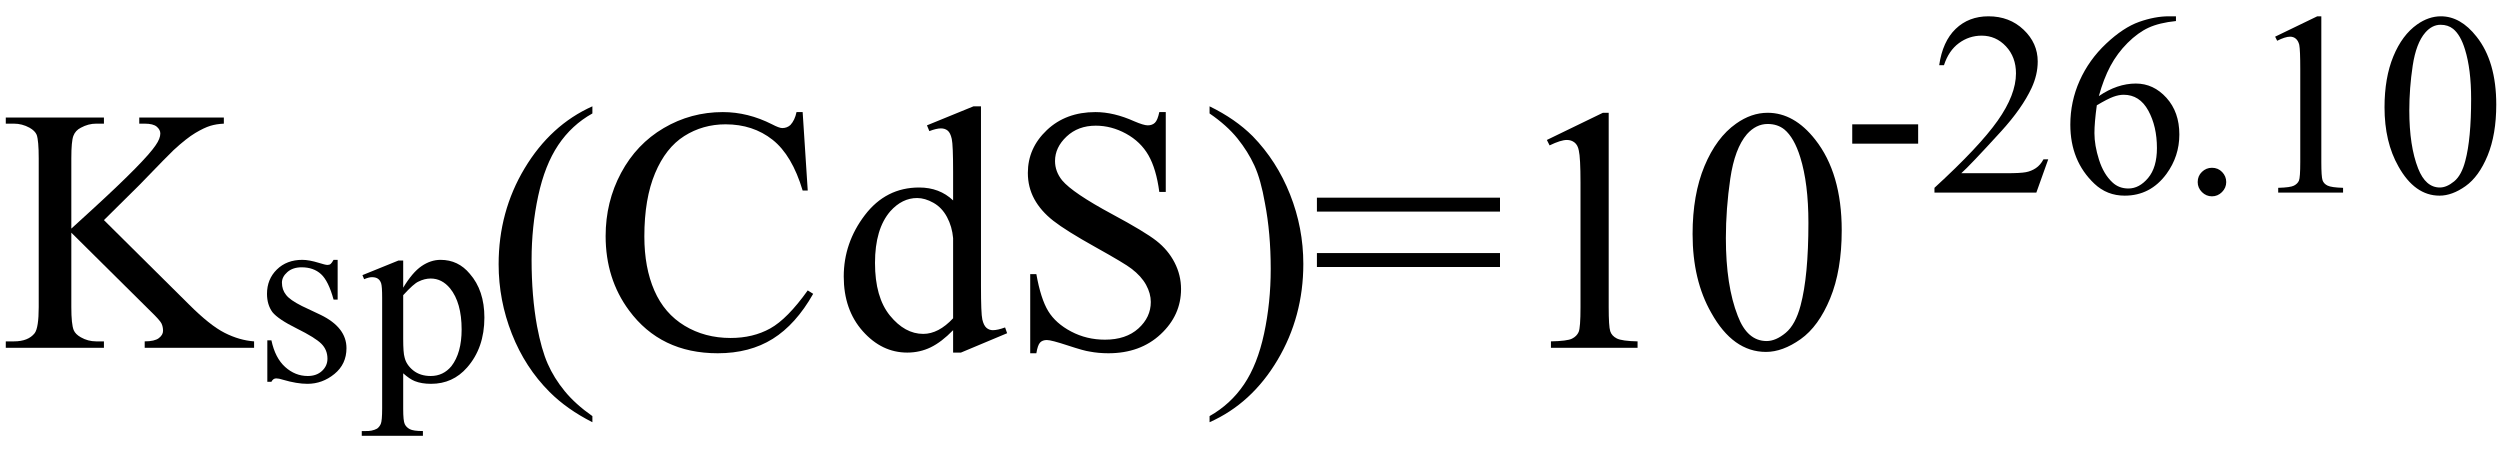
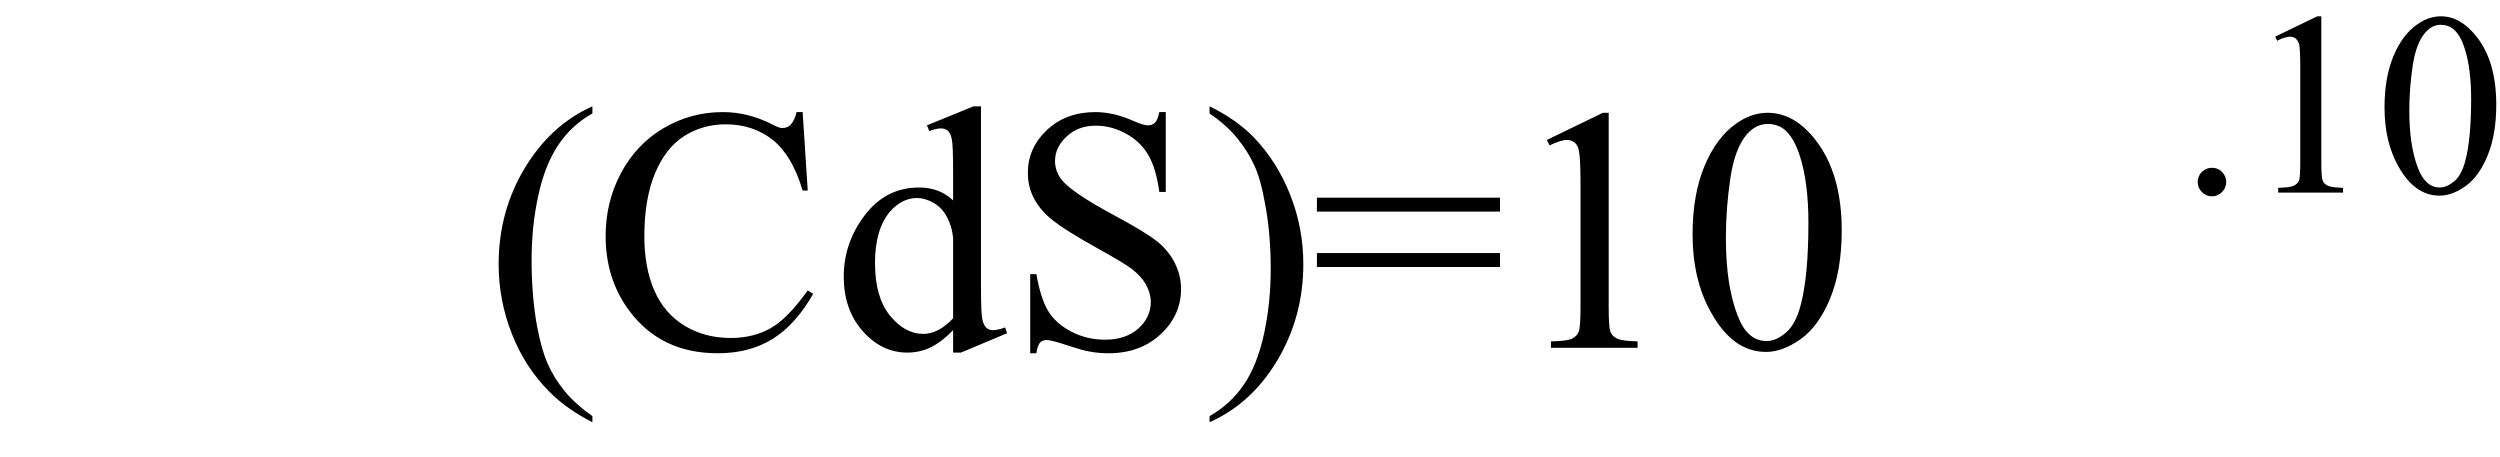
<svg xmlns="http://www.w3.org/2000/svg" stroke-dasharray="none" shape-rendering="auto" font-family="'Dialog'" width="115" text-rendering="auto" fill-opacity="1" contentScriptType="text/ecmascript" color-interpolation="auto" color-rendering="auto" preserveAspectRatio="xMidYMid meet" font-size="12" fill="black" stroke="black" image-rendering="auto" stroke-miterlimit="10" zoomAndPan="magnify" version="1.0" stroke-linecap="square" stroke-linejoin="miter" contentStyleType="text/css" font-style="normal" height="21" stroke-width="1" stroke-dashoffset="0" font-weight="normal" stroke-opacity="1">
  <defs id="genericDefs" />
  <g>
    <g text-rendering="optimizeLegibility" transform="translate(0,16)" color-rendering="optimizeQuality" color-interpolation="linearRGB" image-rendering="optimizeQuality">
-       <path d="M4.781 -5.875 L8.688 -2 Q9.656 -1.031 10.336 -0.688 Q11.016 -0.344 11.688 -0.297 L11.688 0 L6.656 0 L6.656 -0.297 Q7.109 -0.297 7.305 -0.445 Q7.5 -0.594 7.5 -0.781 Q7.5 -0.969 7.43 -1.117 Q7.359 -1.266 6.938 -1.672 L3.281 -5.297 L3.281 -1.875 Q3.281 -1.078 3.391 -0.812 Q3.469 -0.625 3.719 -0.484 Q4.047 -0.297 4.422 -0.297 L4.781 -0.297 L4.781 0 L0.266 0 L0.266 -0.297 L0.641 -0.297 Q1.297 -0.297 1.594 -0.672 Q1.781 -0.922 1.781 -1.875 L1.781 -8.719 Q1.781 -9.531 1.688 -9.797 Q1.609 -9.984 1.359 -10.125 Q1.016 -10.312 0.641 -10.312 L0.266 -10.312 L0.266 -10.594 L4.781 -10.594 L4.781 -10.312 L4.422 -10.312 Q4.062 -10.312 3.719 -10.125 Q3.469 -10 3.375 -9.75 Q3.281 -9.5 3.281 -8.719 L3.281 -5.484 Q3.438 -5.625 4.359 -6.469 Q6.672 -8.594 7.156 -9.312 Q7.375 -9.625 7.375 -9.859 Q7.375 -10.031 7.211 -10.172 Q7.047 -10.312 6.656 -10.312 L6.406 -10.312 L6.406 -10.594 L10.297 -10.594 L10.297 -10.312 Q9.953 -10.297 9.672 -10.211 Q9.391 -10.125 8.984 -9.883 Q8.578 -9.641 7.984 -9.094 Q7.812 -8.938 6.406 -7.484 L4.781 -5.875 Z" stroke="none" />
-     </g>
+       </g>
    <g text-rendering="optimizeLegibility" transform="translate(11.688,17.484)" color-rendering="optimizeQuality" color-interpolation="linearRGB" image-rendering="optimizeQuality">
-       <path d="M3.844 -5.531 L3.844 -3.703 L3.656 -3.703 Q3.422 -4.562 3.078 -4.875 Q2.734 -5.188 2.188 -5.188 Q1.781 -5.188 1.531 -4.969 Q1.281 -4.75 1.281 -4.484 Q1.281 -4.156 1.469 -3.922 Q1.641 -3.688 2.203 -3.406 L3.062 -3 Q4.25 -2.422 4.25 -1.469 Q4.25 -0.734 3.695 -0.281 Q3.141 0.172 2.453 0.172 Q1.969 0.172 1.328 -0.016 Q1.141 -0.078 1.016 -0.078 Q0.875 -0.078 0.797 0.078 L0.609 0.078 L0.609 -1.828 L0.797 -1.828 Q0.969 -1.016 1.43 -0.602 Q1.891 -0.188 2.469 -0.188 Q2.875 -0.188 3.125 -0.422 Q3.375 -0.656 3.375 -0.984 Q3.375 -1.391 3.094 -1.672 Q2.812 -1.953 1.961 -2.375 Q1.109 -2.797 0.844 -3.125 Q0.594 -3.469 0.594 -3.969 Q0.594 -4.641 1.047 -5.086 Q1.5 -5.531 2.219 -5.531 Q2.531 -5.531 2.984 -5.391 Q3.281 -5.297 3.375 -5.297 Q3.469 -5.297 3.523 -5.344 Q3.578 -5.391 3.656 -5.531 L3.844 -5.531 ZM4.984 -4.828 L6.641 -5.5 L6.859 -5.5 L6.859 -4.25 Q7.281 -4.953 7.703 -5.242 Q8.125 -5.531 8.578 -5.531 Q9.391 -5.531 9.922 -4.891 Q10.594 -4.125 10.594 -2.875 Q10.594 -1.484 9.797 -0.578 Q9.141 0.172 8.141 0.172 Q7.703 0.172 7.391 0.047 Q7.156 -0.047 6.859 -0.312 L6.859 1.328 Q6.859 1.875 6.93 2.023 Q7 2.172 7.164 2.258 Q7.328 2.344 7.766 2.344 L7.766 2.562 L4.953 2.562 L4.953 2.344 L5.109 2.344 Q5.422 2.359 5.656 2.234 Q5.766 2.156 5.828 2.016 Q5.891 1.875 5.891 1.297 L5.891 -3.781 Q5.891 -4.312 5.844 -4.453 Q5.797 -4.594 5.695 -4.664 Q5.594 -4.734 5.422 -4.734 Q5.281 -4.734 5.062 -4.641 L4.984 -4.828 ZM6.859 -3.906 L6.859 -1.906 Q6.859 -1.25 6.922 -1.047 Q7 -0.703 7.32 -0.445 Q7.641 -0.188 8.125 -0.188 Q8.703 -0.188 9.078 -0.641 Q9.547 -1.25 9.547 -2.328 Q9.547 -3.562 9.016 -4.219 Q8.641 -4.672 8.125 -4.672 Q7.844 -4.672 7.562 -4.531 Q7.344 -4.438 6.859 -3.906 Z" stroke="none" />
-     </g>
+       </g>
    <g text-rendering="optimizeLegibility" transform="translate(22.281,16)" color-rendering="optimizeQuality" color-interpolation="linearRGB" image-rendering="optimizeQuality">
      <path d="M4.969 3.141 L4.969 3.422 Q3.797 2.828 3 2.031 Q1.875 0.906 1.266 -0.641 Q0.656 -2.188 0.656 -3.844 Q0.656 -6.266 1.852 -8.258 Q3.047 -10.25 4.969 -11.109 L4.969 -10.781 Q4.016 -10.25 3.398 -9.328 Q2.781 -8.406 2.477 -6.992 Q2.172 -5.578 2.172 -4.047 Q2.172 -2.375 2.422 -1 Q2.625 0.078 2.914 0.734 Q3.203 1.391 3.695 1.992 Q4.188 2.594 4.969 3.141 ZM14.641 -10.844 L14.875 -7.234 L14.641 -7.234 Q14.156 -8.859 13.258 -9.57 Q12.359 -10.281 11.094 -10.281 Q10.047 -10.281 9.195 -9.742 Q8.344 -9.203 7.852 -8.031 Q7.359 -6.859 7.359 -5.125 Q7.359 -3.688 7.82 -2.633 Q8.281 -1.578 9.211 -1.016 Q10.141 -0.453 11.328 -0.453 Q12.359 -0.453 13.148 -0.891 Q13.938 -1.328 14.875 -2.641 L15.125 -2.484 Q14.328 -1.078 13.266 -0.414 Q12.203 0.25 10.734 0.25 Q8.109 0.25 6.656 -1.719 Q5.578 -3.172 5.578 -5.141 Q5.578 -6.719 6.289 -8.047 Q7 -9.375 8.25 -10.109 Q9.5 -10.844 10.969 -10.844 Q12.125 -10.844 13.234 -10.281 Q13.562 -10.109 13.703 -10.109 Q13.922 -10.109 14.078 -10.25 Q14.281 -10.469 14.359 -10.844 L14.641 -10.844 ZM21.562 -0.812 Q21.031 -0.266 20.531 -0.023 Q20.031 0.219 19.453 0.219 Q18.281 0.219 17.406 -0.766 Q16.531 -1.75 16.531 -3.281 Q16.531 -4.828 17.5 -6.102 Q18.469 -7.375 20 -7.375 Q20.938 -7.375 21.562 -6.781 L21.562 -8.094 Q21.562 -9.328 21.5 -9.609 Q21.438 -9.891 21.312 -9.992 Q21.188 -10.094 21 -10.094 Q20.797 -10.094 20.469 -9.969 L20.359 -10.234 L22.5 -11.109 L22.844 -11.109 L22.844 -2.844 Q22.844 -1.578 22.906 -1.305 Q22.969 -1.031 23.094 -0.922 Q23.219 -0.812 23.391 -0.812 Q23.609 -0.812 23.953 -0.938 L24.047 -0.672 L21.922 0.219 L21.562 0.219 L21.562 -0.812 ZM21.562 -1.359 L21.562 -5.047 Q21.516 -5.578 21.281 -6.016 Q21.047 -6.453 20.656 -6.672 Q20.266 -6.891 19.906 -6.891 Q19.219 -6.891 18.672 -6.281 Q17.969 -5.469 17.969 -3.906 Q17.969 -2.328 18.656 -1.484 Q19.344 -0.641 20.188 -0.641 Q20.891 -0.641 21.562 -1.359 ZM31.344 -10.844 L31.344 -7.172 L31.047 -7.172 Q30.906 -8.234 30.547 -8.859 Q30.188 -9.484 29.516 -9.852 Q28.844 -10.219 28.125 -10.219 Q27.312 -10.219 26.781 -9.719 Q26.25 -9.219 26.25 -8.594 Q26.25 -8.109 26.578 -7.703 Q27.062 -7.125 28.891 -6.141 Q30.375 -5.344 30.914 -4.922 Q31.453 -4.5 31.75 -3.922 Q32.047 -3.344 32.047 -2.703 Q32.047 -1.5 31.109 -0.625 Q30.172 0.25 28.703 0.25 Q28.25 0.25 27.844 0.172 Q27.594 0.141 26.836 -0.109 Q26.078 -0.359 25.875 -0.359 Q25.672 -0.359 25.562 -0.242 Q25.453 -0.125 25.391 0.25 L25.109 0.25 L25.109 -3.391 L25.391 -3.391 Q25.594 -2.25 25.938 -1.688 Q26.281 -1.125 26.992 -0.75 Q27.703 -0.375 28.547 -0.375 Q29.516 -0.375 30.086 -0.891 Q30.656 -1.406 30.656 -2.109 Q30.656 -2.5 30.438 -2.898 Q30.219 -3.297 29.766 -3.641 Q29.469 -3.875 28.109 -4.633 Q26.75 -5.391 26.172 -5.844 Q25.594 -6.297 25.297 -6.844 Q25 -7.391 25 -8.047 Q25 -9.188 25.875 -10.016 Q26.75 -10.844 28.109 -10.844 Q28.953 -10.844 29.891 -10.422 Q30.328 -10.234 30.516 -10.234 Q30.719 -10.234 30.844 -10.352 Q30.969 -10.469 31.047 -10.844 L31.344 -10.844 ZM33.359 -10.781 L33.359 -11.109 Q34.547 -10.531 35.344 -9.734 Q36.453 -8.594 37.062 -7.055 Q37.672 -5.516 37.672 -3.859 Q37.672 -1.438 36.484 0.562 Q35.297 2.562 33.359 3.422 L33.359 3.141 Q34.328 2.594 34.945 1.68 Q35.562 0.766 35.867 -0.656 Q36.172 -2.078 36.172 -3.625 Q36.172 -5.281 35.906 -6.656 Q35.719 -7.734 35.422 -8.383 Q35.125 -9.031 34.641 -9.633 Q34.156 -10.234 33.359 -10.781 ZM38.297 -6.906 L46.719 -6.906 L46.719 -6.266 L38.297 -6.266 L38.297 -6.906 ZM38.297 -4.359 L46.719 -4.359 L46.719 -3.719 L38.297 -3.719 L38.297 -4.359 ZM48.875 -9.562 L51.453 -10.812 L51.719 -10.812 L51.719 -1.875 Q51.719 -0.984 51.789 -0.766 Q51.859 -0.547 52.094 -0.43 Q52.328 -0.312 53.047 -0.297 L53.047 0 L49.062 0 L49.062 -0.297 Q49.812 -0.312 50.031 -0.422 Q50.25 -0.531 50.336 -0.727 Q50.422 -0.922 50.422 -1.875 L50.422 -7.594 Q50.422 -8.75 50.344 -9.078 Q50.297 -9.328 50.148 -9.445 Q50 -9.562 49.797 -9.562 Q49.516 -9.562 49 -9.312 L48.875 -9.562 ZM55.578 -5.234 Q55.578 -7.047 56.125 -8.359 Q56.672 -9.672 57.578 -10.312 Q58.281 -10.812 59.031 -10.812 Q60.25 -10.812 61.219 -9.578 Q62.438 -8.031 62.438 -5.406 Q62.438 -3.562 61.906 -2.273 Q61.375 -0.984 60.547 -0.398 Q59.719 0.188 58.953 0.188 Q57.438 0.188 56.438 -1.609 Q55.578 -3.109 55.578 -5.234 ZM57.109 -5.047 Q57.109 -2.859 57.656 -1.469 Q58.094 -0.312 58.984 -0.312 Q59.406 -0.312 59.859 -0.688 Q60.312 -1.062 60.547 -1.953 Q60.906 -3.297 60.906 -5.75 Q60.906 -7.562 60.531 -8.766 Q60.25 -9.672 59.797 -10.047 Q59.484 -10.297 59.031 -10.297 Q58.5 -10.297 58.078 -9.828 Q57.516 -9.172 57.312 -7.781 Q57.109 -6.391 57.109 -5.047 Z" stroke="none" />
    </g>
    <g text-rendering="optimizeLegibility" transform="translate(84.719,8.859)" color-rendering="optimizeQuality" color-interpolation="linearRGB" image-rendering="optimizeQuality">
-       <path d="M0.484 -3.141 L3.516 -3.141 L3.516 -2.25 L0.484 -2.25 L0.484 -3.141 ZM9.5 -1.531 L8.953 0 L4.266 0 L4.266 -0.219 Q6.328 -2.109 7.172 -3.305 Q8.016 -4.5 8.016 -5.484 Q8.016 -6.234 7.555 -6.727 Q7.094 -7.219 6.438 -7.219 Q5.859 -7.219 5.391 -6.875 Q4.922 -6.531 4.703 -5.859 L4.484 -5.859 Q4.641 -6.953 5.242 -7.531 Q5.844 -8.109 6.75 -8.109 Q7.719 -8.109 8.367 -7.492 Q9.016 -6.875 9.016 -6.031 Q9.016 -5.422 8.734 -4.812 Q8.297 -3.875 7.328 -2.812 Q5.875 -1.219 5.5 -0.891 L7.578 -0.891 Q8.219 -0.891 8.469 -0.938 Q8.719 -0.984 8.93 -1.125 Q9.141 -1.266 9.281 -1.531 L9.5 -1.531 ZM15.375 -8.109 L15.375 -7.891 Q14.609 -7.812 14.117 -7.586 Q13.625 -7.359 13.148 -6.883 Q12.672 -6.406 12.359 -5.82 Q12.047 -5.234 11.828 -4.438 Q12.672 -5.016 13.531 -5.016 Q14.344 -5.016 14.938 -4.359 Q15.531 -3.703 15.531 -2.672 Q15.531 -1.672 14.938 -0.859 Q14.203 0.141 13.016 0.141 Q12.203 0.141 11.625 -0.406 Q10.516 -1.453 10.516 -3.125 Q10.516 -4.188 10.945 -5.148 Q11.375 -6.109 12.164 -6.852 Q12.953 -7.594 13.68 -7.852 Q14.406 -8.109 15.047 -8.109 L15.375 -8.109 ZM11.734 -4.016 Q11.625 -3.219 11.625 -2.734 Q11.625 -2.172 11.836 -1.508 Q12.047 -0.844 12.453 -0.469 Q12.75 -0.188 13.188 -0.188 Q13.688 -0.188 14.094 -0.672 Q14.5 -1.156 14.5 -2.047 Q14.5 -3.047 14.102 -3.773 Q13.703 -4.5 12.969 -4.5 Q12.75 -4.5 12.492 -4.406 Q12.234 -4.312 11.734 -4.016 Z" stroke="none" />
-     </g>
+       </g>
    <g text-rendering="optimizeLegibility" transform="translate(100.25,8.859)" color-rendering="optimizeQuality" color-interpolation="linearRGB" image-rendering="optimizeQuality">
      <path d="M1.5 -1.141 Q1.781 -1.141 1.969 -0.945 Q2.156 -0.75 2.156 -0.484 Q2.156 -0.219 1.961 -0.023 Q1.766 0.172 1.5 0.172 Q1.234 0.172 1.039 -0.023 Q0.844 -0.219 0.844 -0.484 Q0.844 -0.766 1.039 -0.953 Q1.234 -1.141 1.5 -1.141 ZM4.406 -7.172 L6.344 -8.109 L6.531 -8.109 L6.531 -1.406 Q6.531 -0.734 6.586 -0.57 Q6.641 -0.406 6.82 -0.32 Q7 -0.234 7.531 -0.219 L7.531 0 L4.547 0 L4.547 -0.219 Q5.109 -0.234 5.273 -0.32 Q5.438 -0.406 5.5 -0.547 Q5.562 -0.688 5.562 -1.406 L5.562 -5.688 Q5.562 -6.562 5.516 -6.797 Q5.469 -6.984 5.359 -7.078 Q5.25 -7.172 5.094 -7.172 Q4.875 -7.172 4.5 -6.984 L4.406 -7.172 ZM9.438 -3.922 Q9.438 -5.281 9.844 -6.266 Q10.25 -7.25 10.938 -7.734 Q11.469 -8.109 12.031 -8.109 Q12.938 -8.109 13.672 -7.172 Q14.578 -6.031 14.578 -4.047 Q14.578 -2.672 14.18 -1.703 Q13.781 -0.734 13.164 -0.297 Q12.547 0.141 11.969 0.141 Q10.828 0.141 10.078 -1.203 Q9.438 -2.328 9.438 -3.922 ZM10.578 -3.781 Q10.578 -2.141 10.984 -1.109 Q11.328 -0.234 11.984 -0.234 Q12.297 -0.234 12.641 -0.516 Q12.984 -0.797 13.156 -1.469 Q13.422 -2.469 13.422 -4.312 Q13.422 -5.672 13.141 -6.578 Q12.938 -7.25 12.594 -7.531 Q12.359 -7.719 12.016 -7.719 Q11.625 -7.719 11.312 -7.359 Q10.891 -6.875 10.734 -5.836 Q10.578 -4.797 10.578 -3.781 Z" stroke="none" />
    </g>
  </g>
</svg>